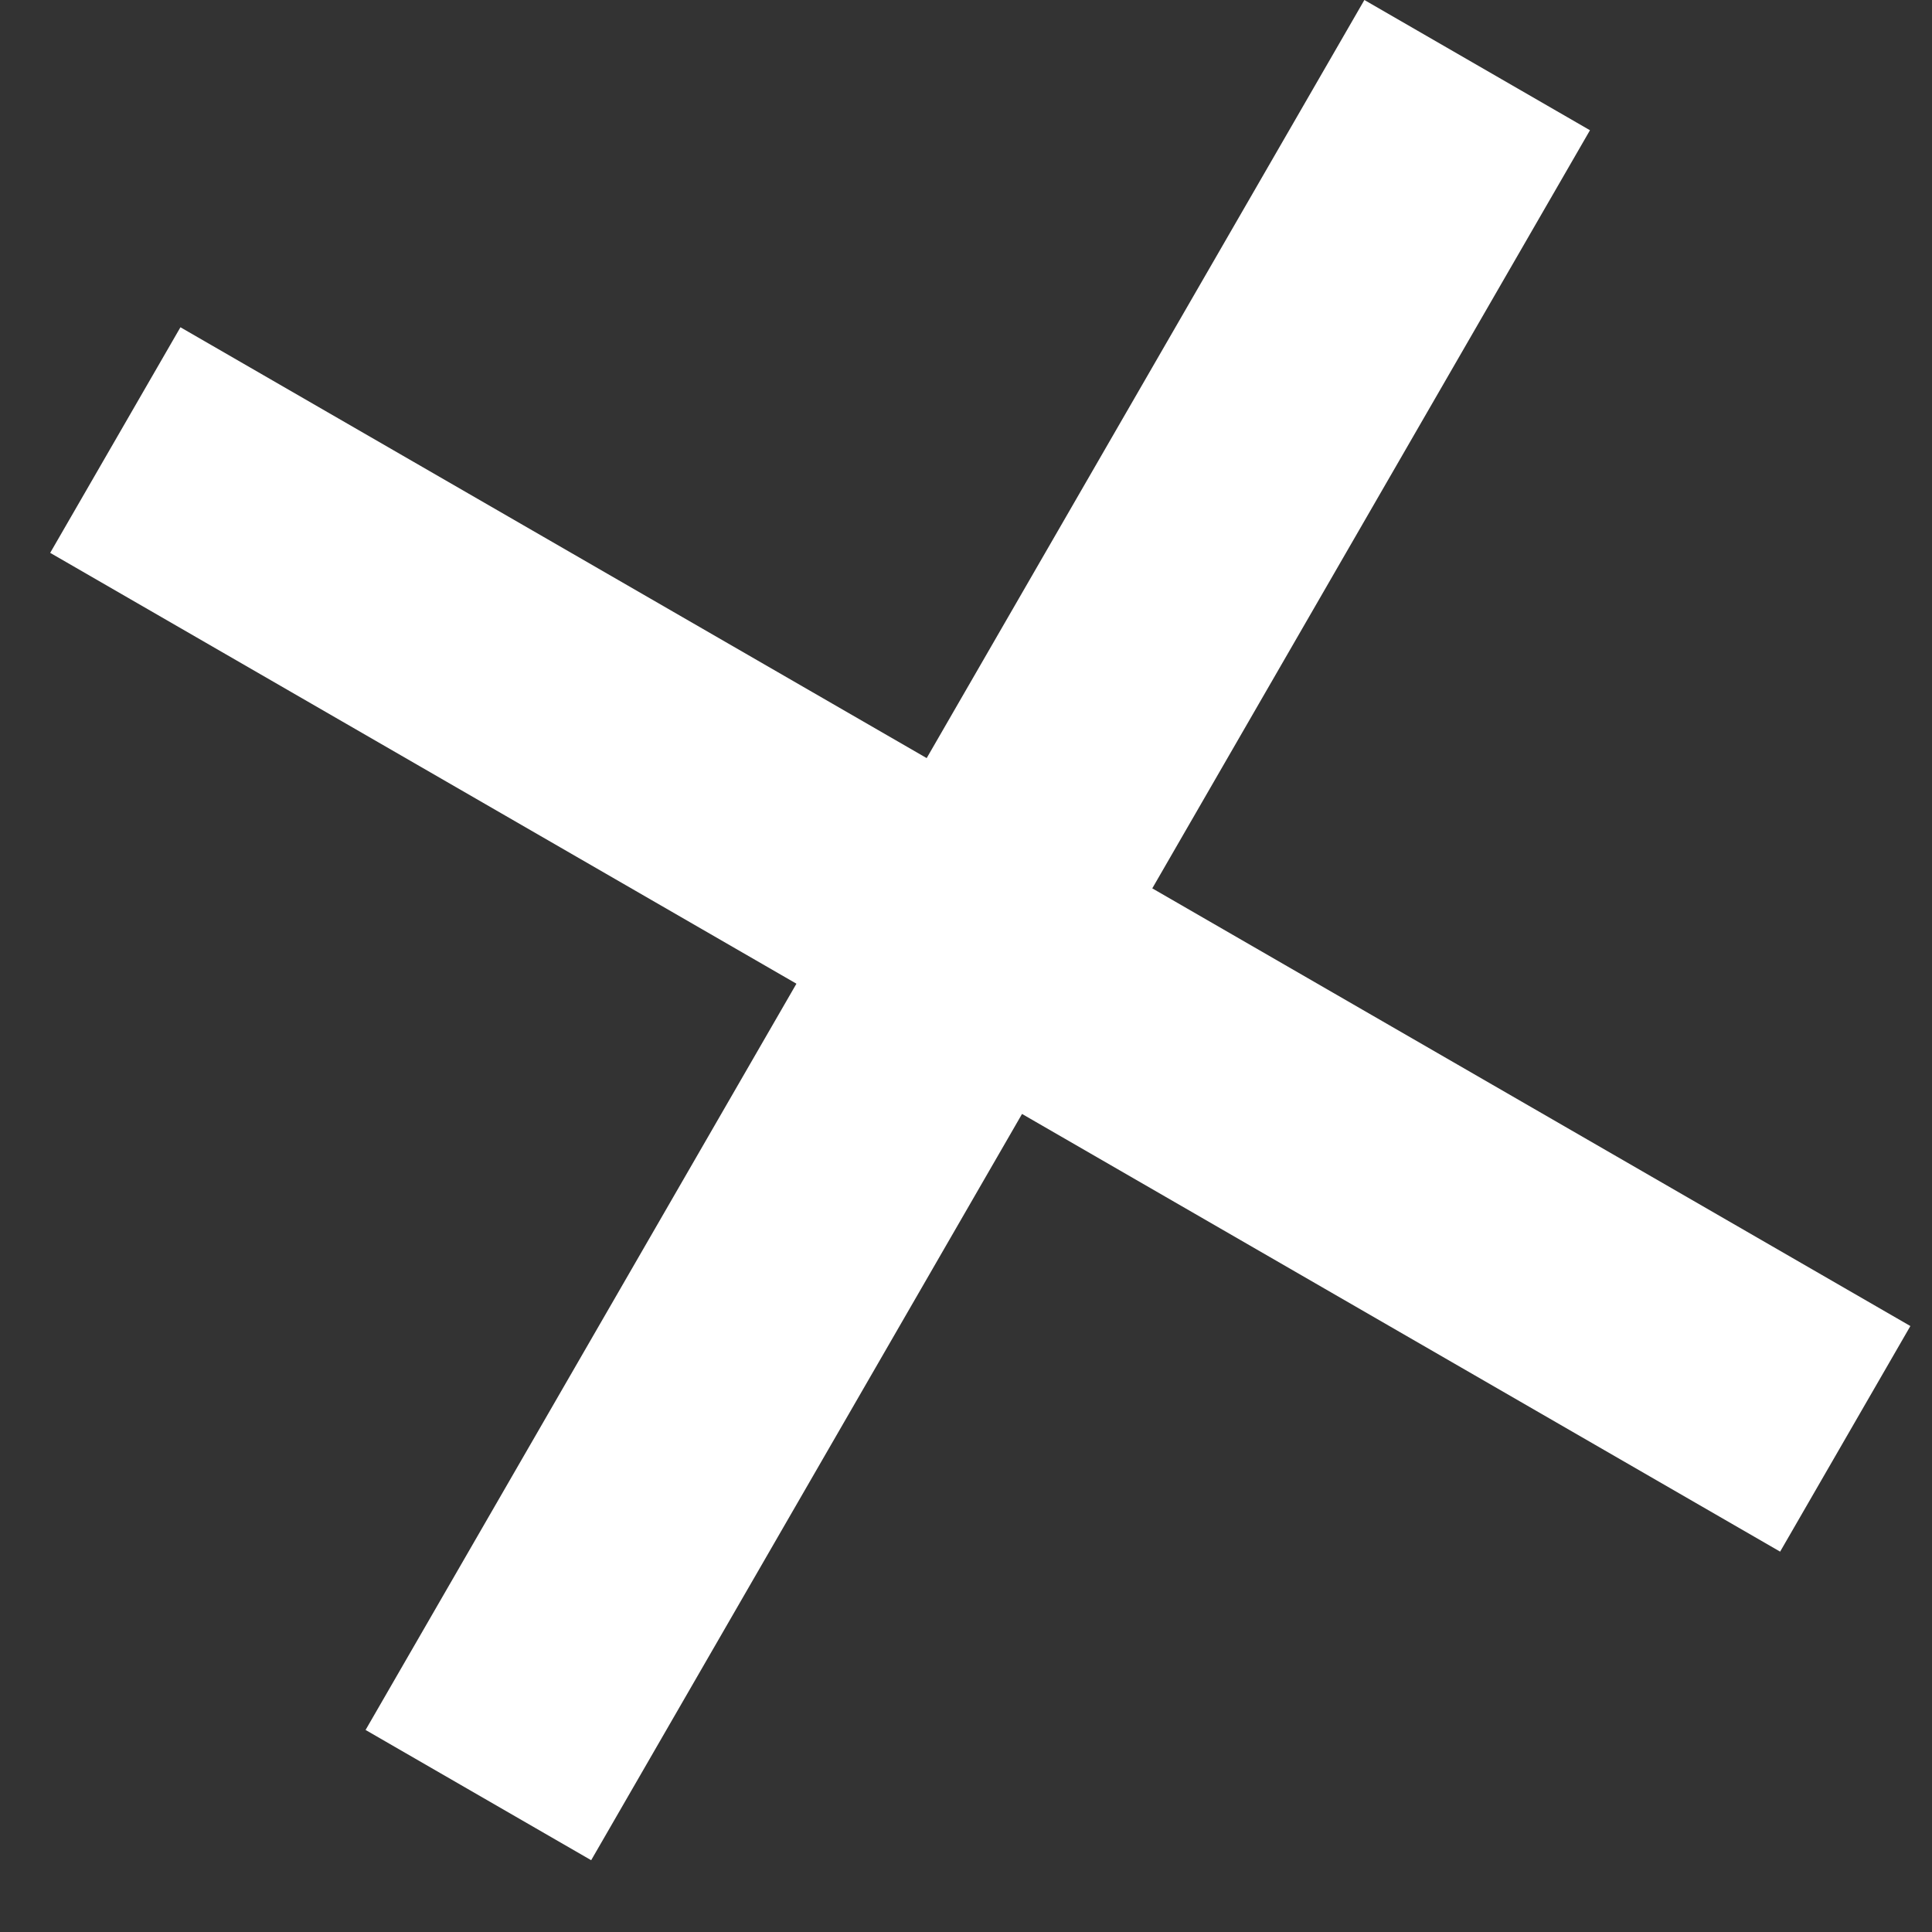
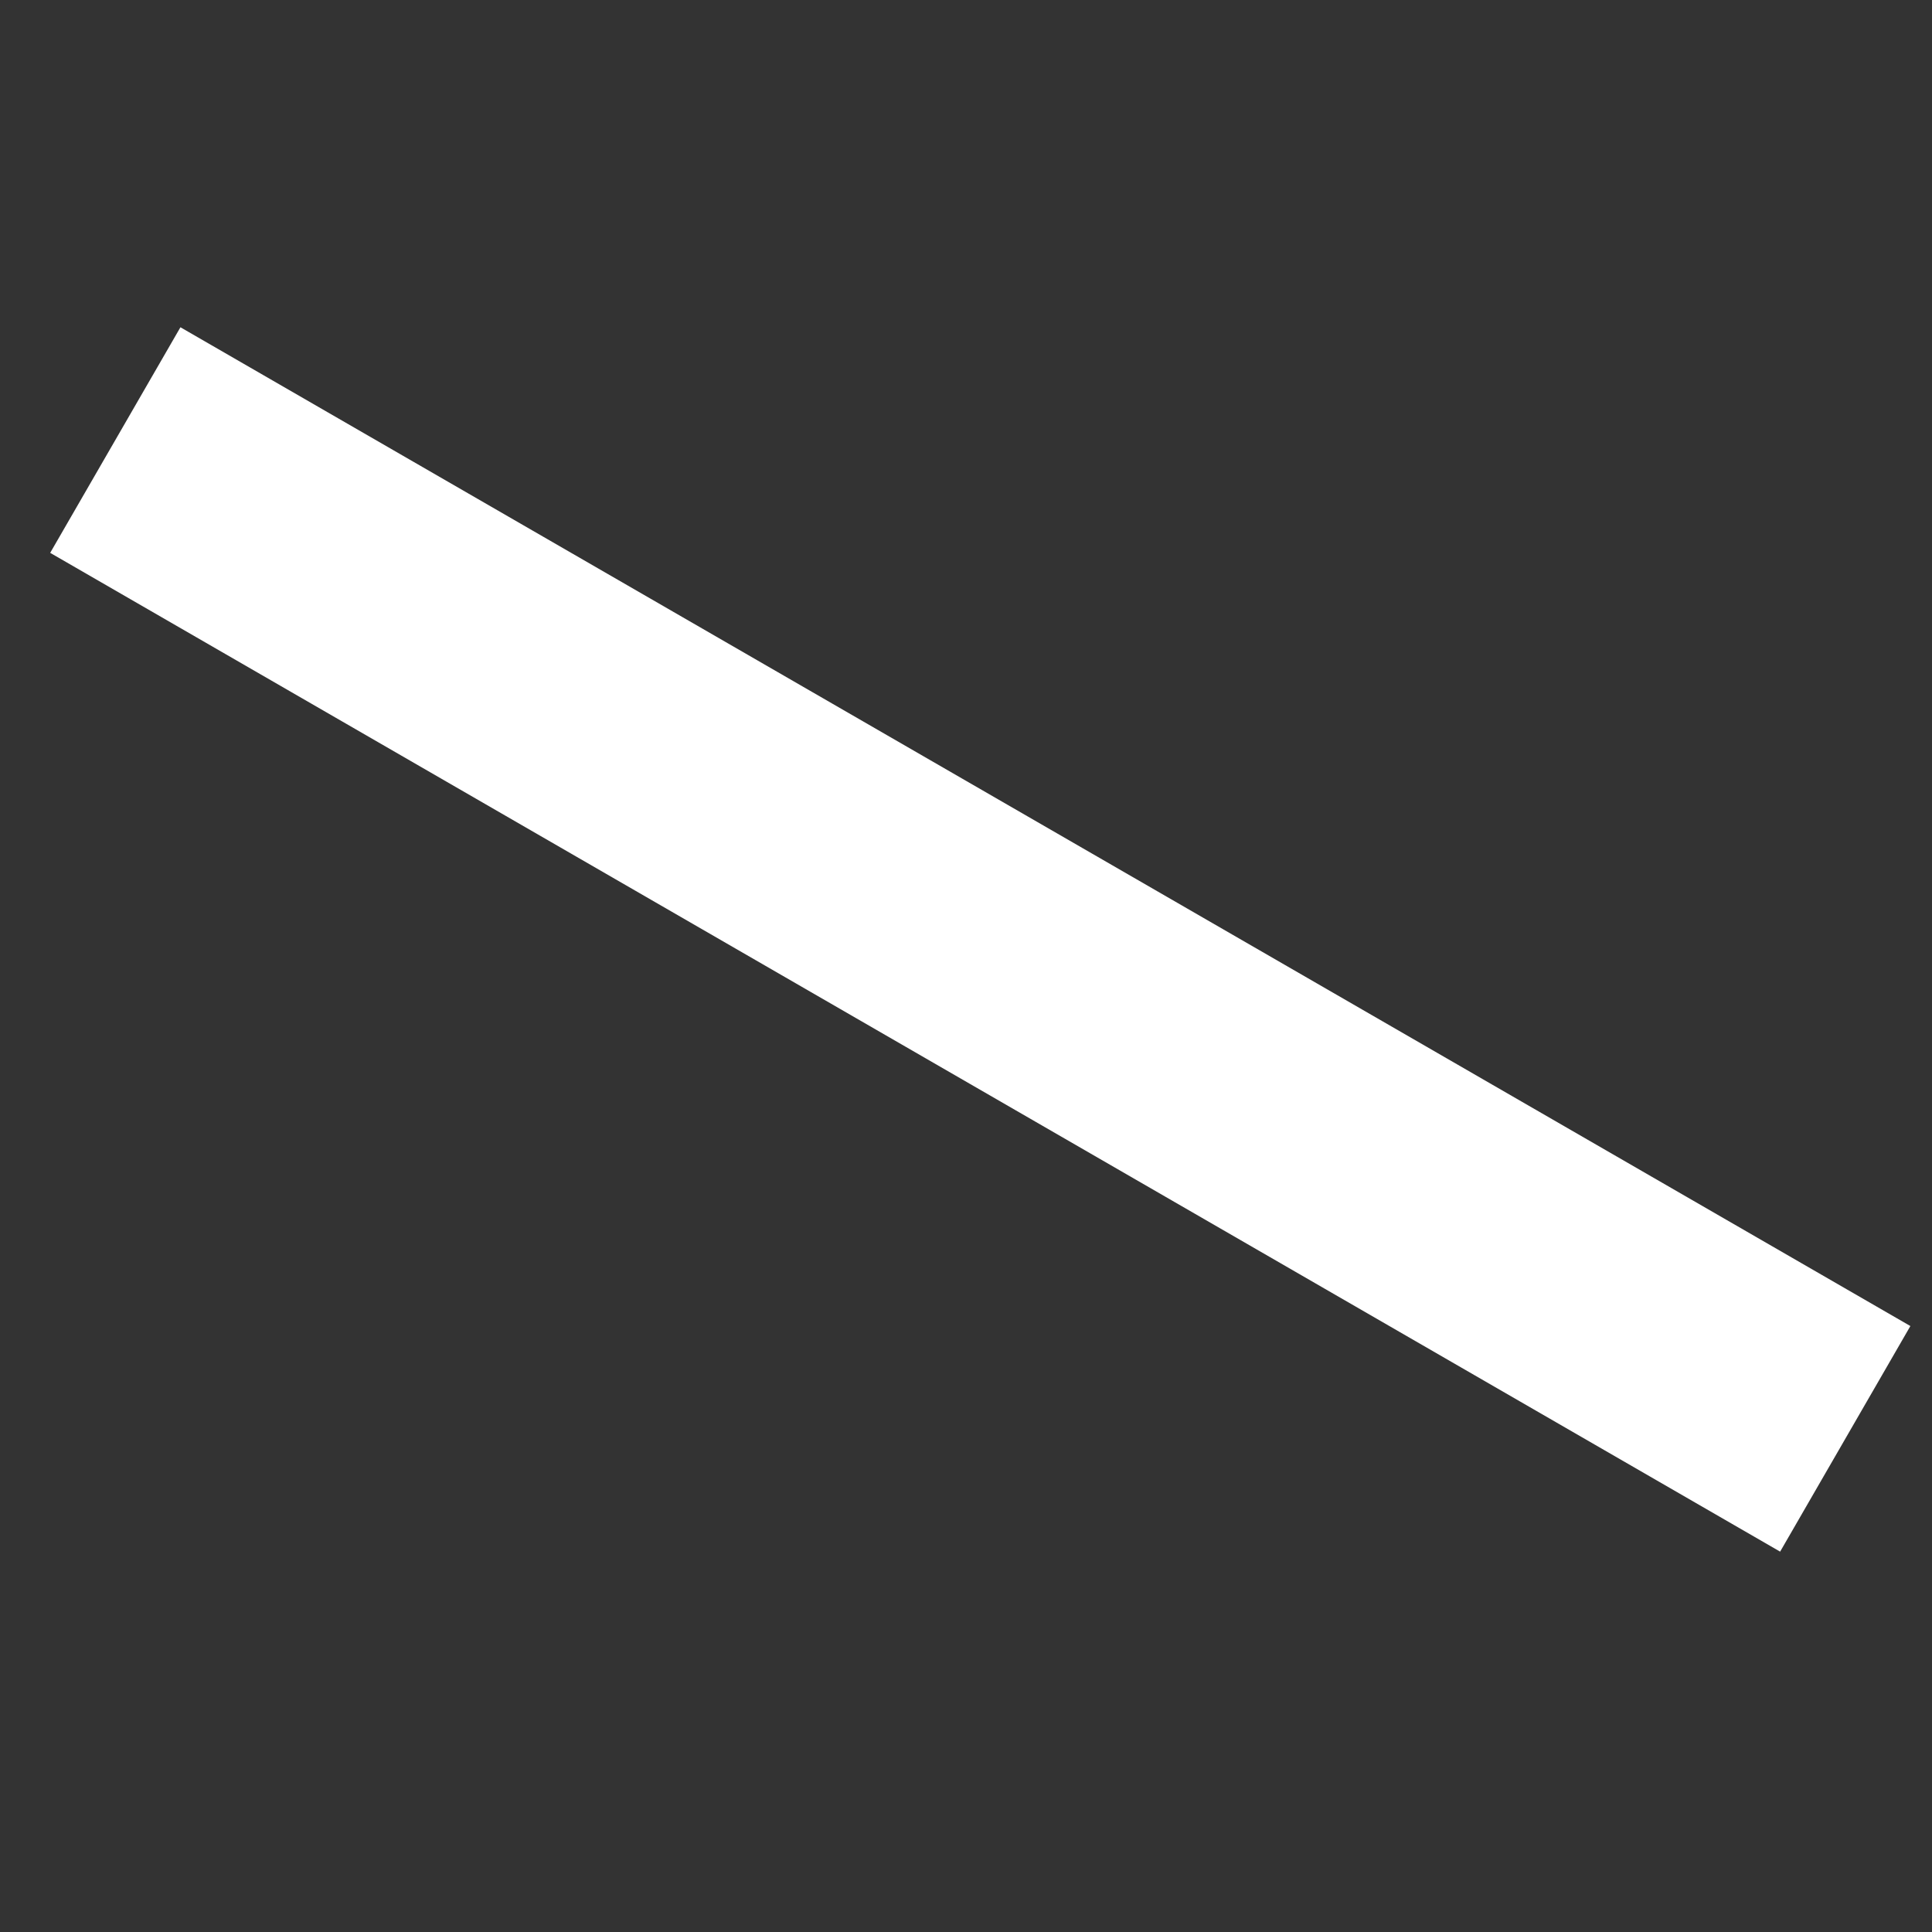
<svg xmlns="http://www.w3.org/2000/svg" width="89" height="89" viewBox="0 0 89 89" fill="none">
  <rect x="0" y="0" width="89" height="89" fill="#333333" stroke="none" />
-   <line x1="68.048" y1="3" x2="22.037" y2="82.693" stroke="white" stroke-width="12" />
  <line x1="5.312" y1="20.272" x2="85.004" y2="66.282" stroke="white" stroke-width="12" />
</svg>